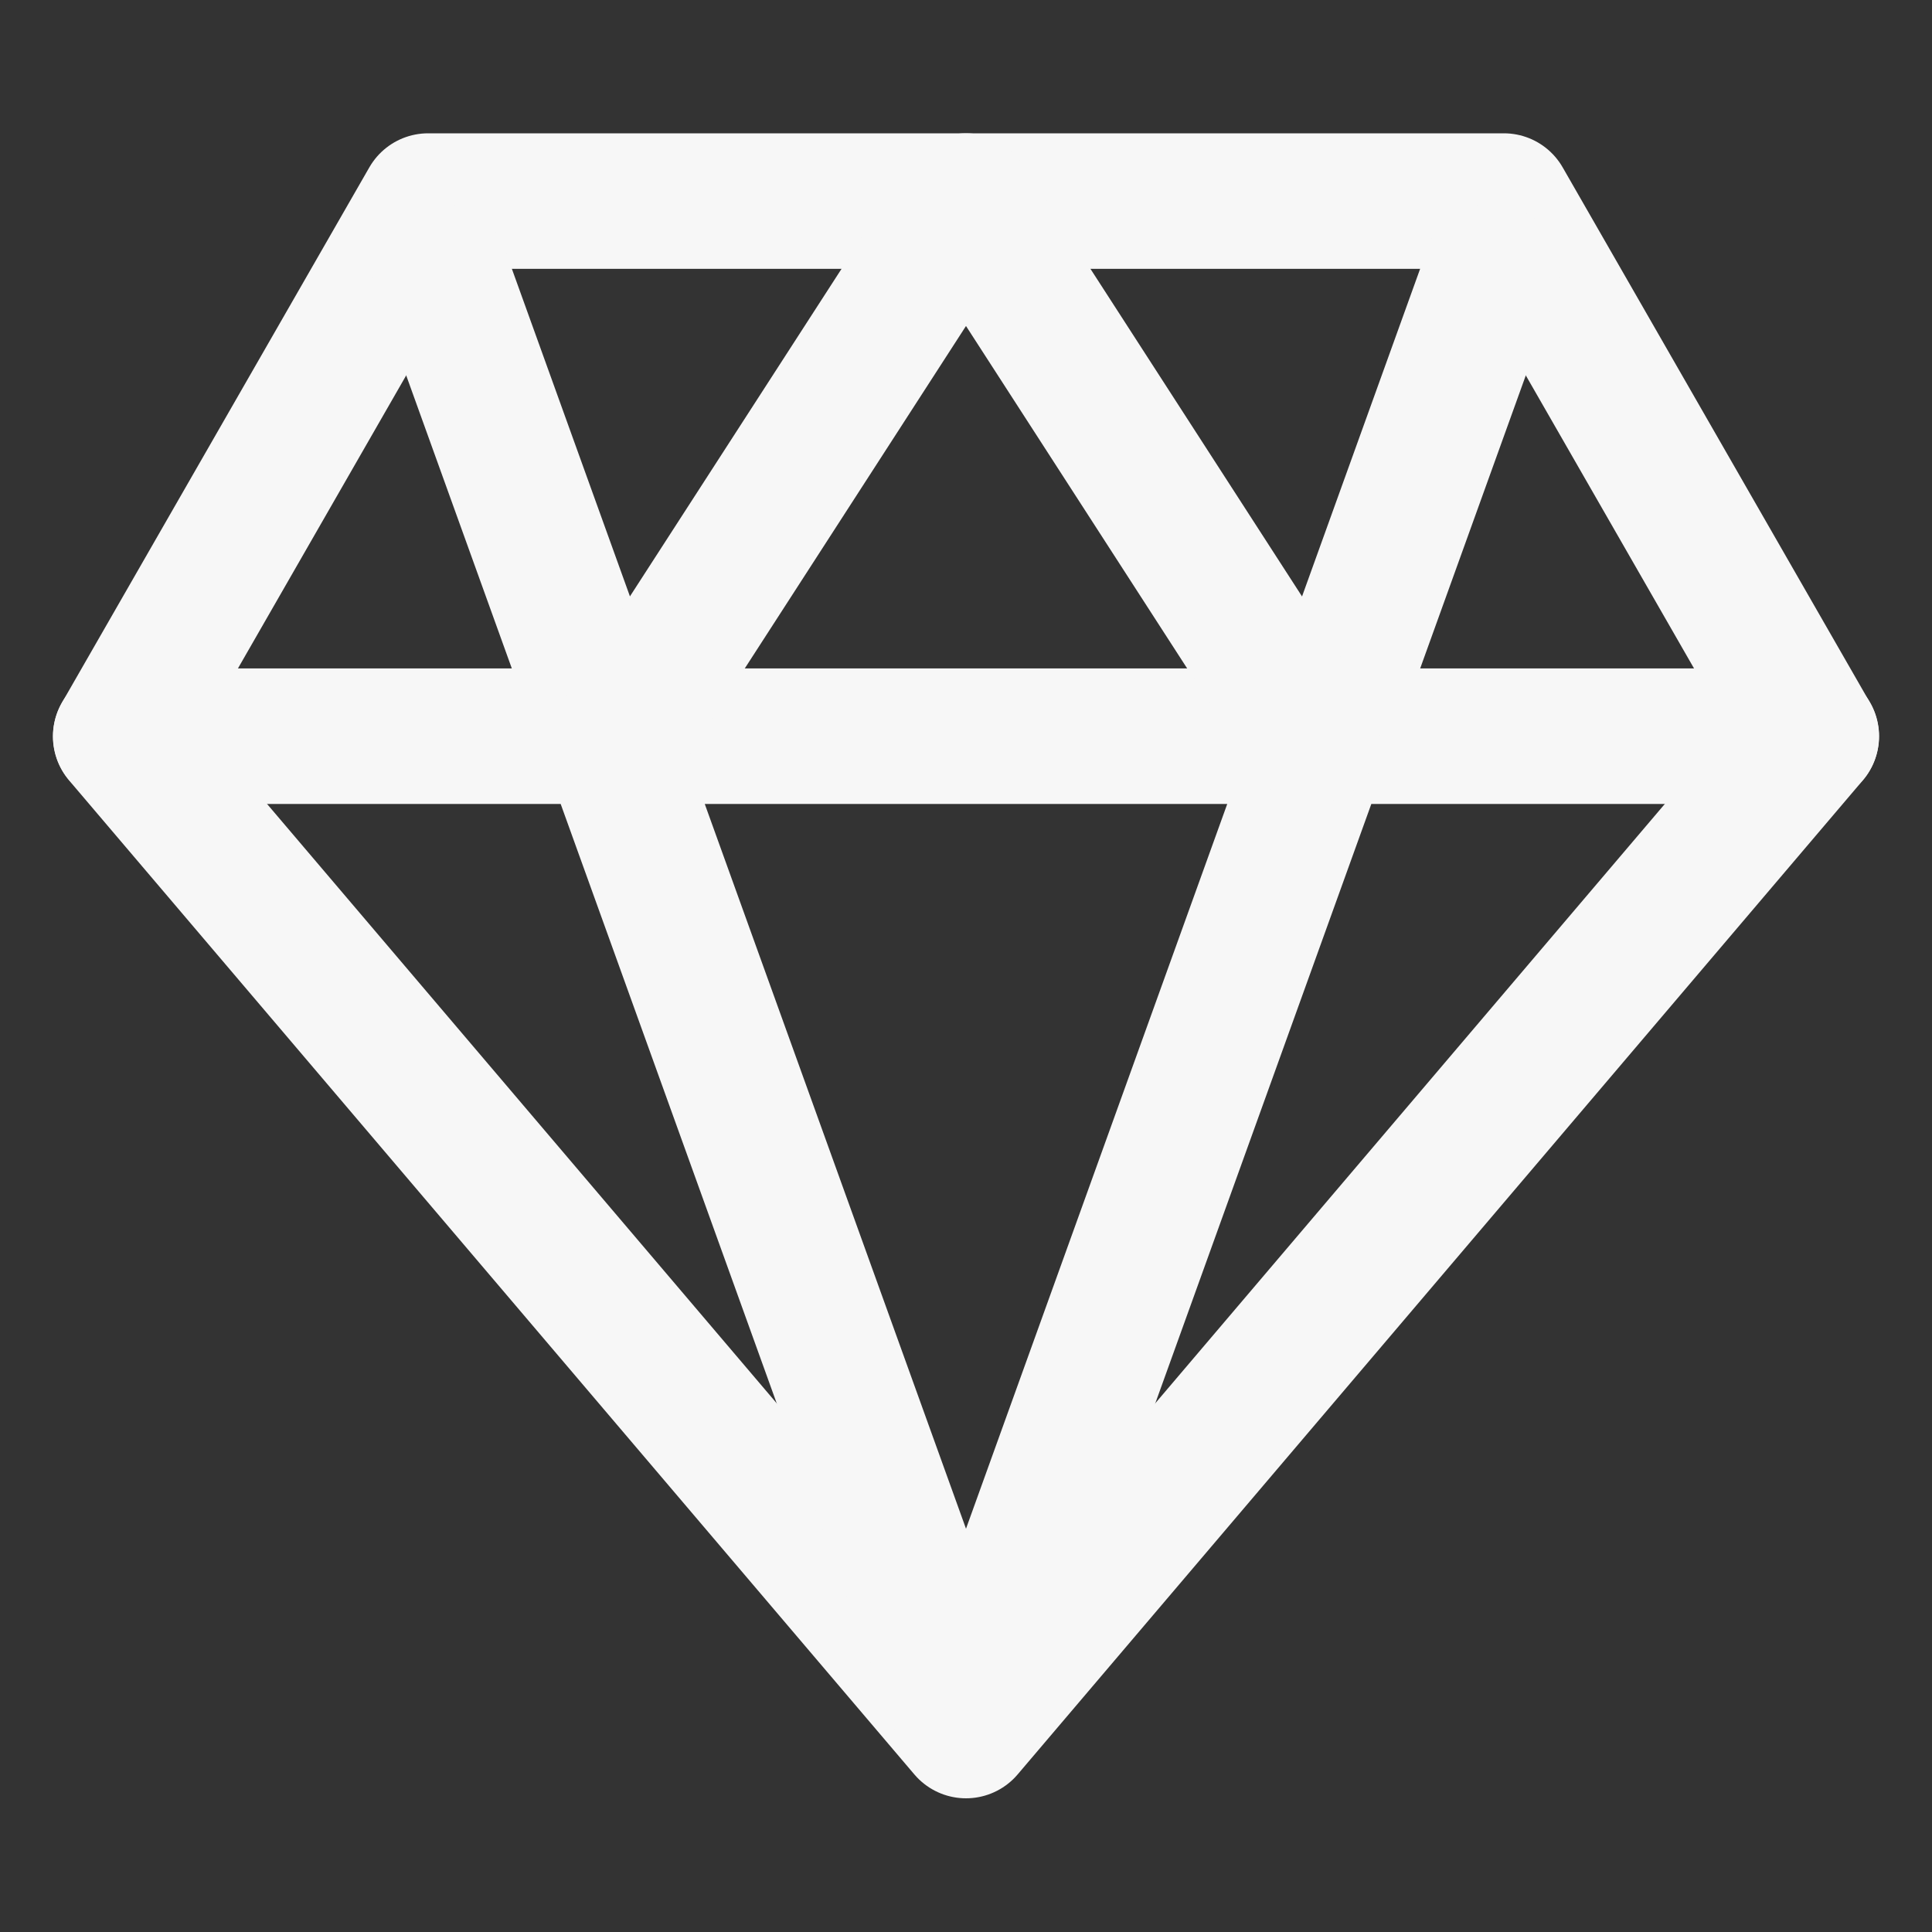
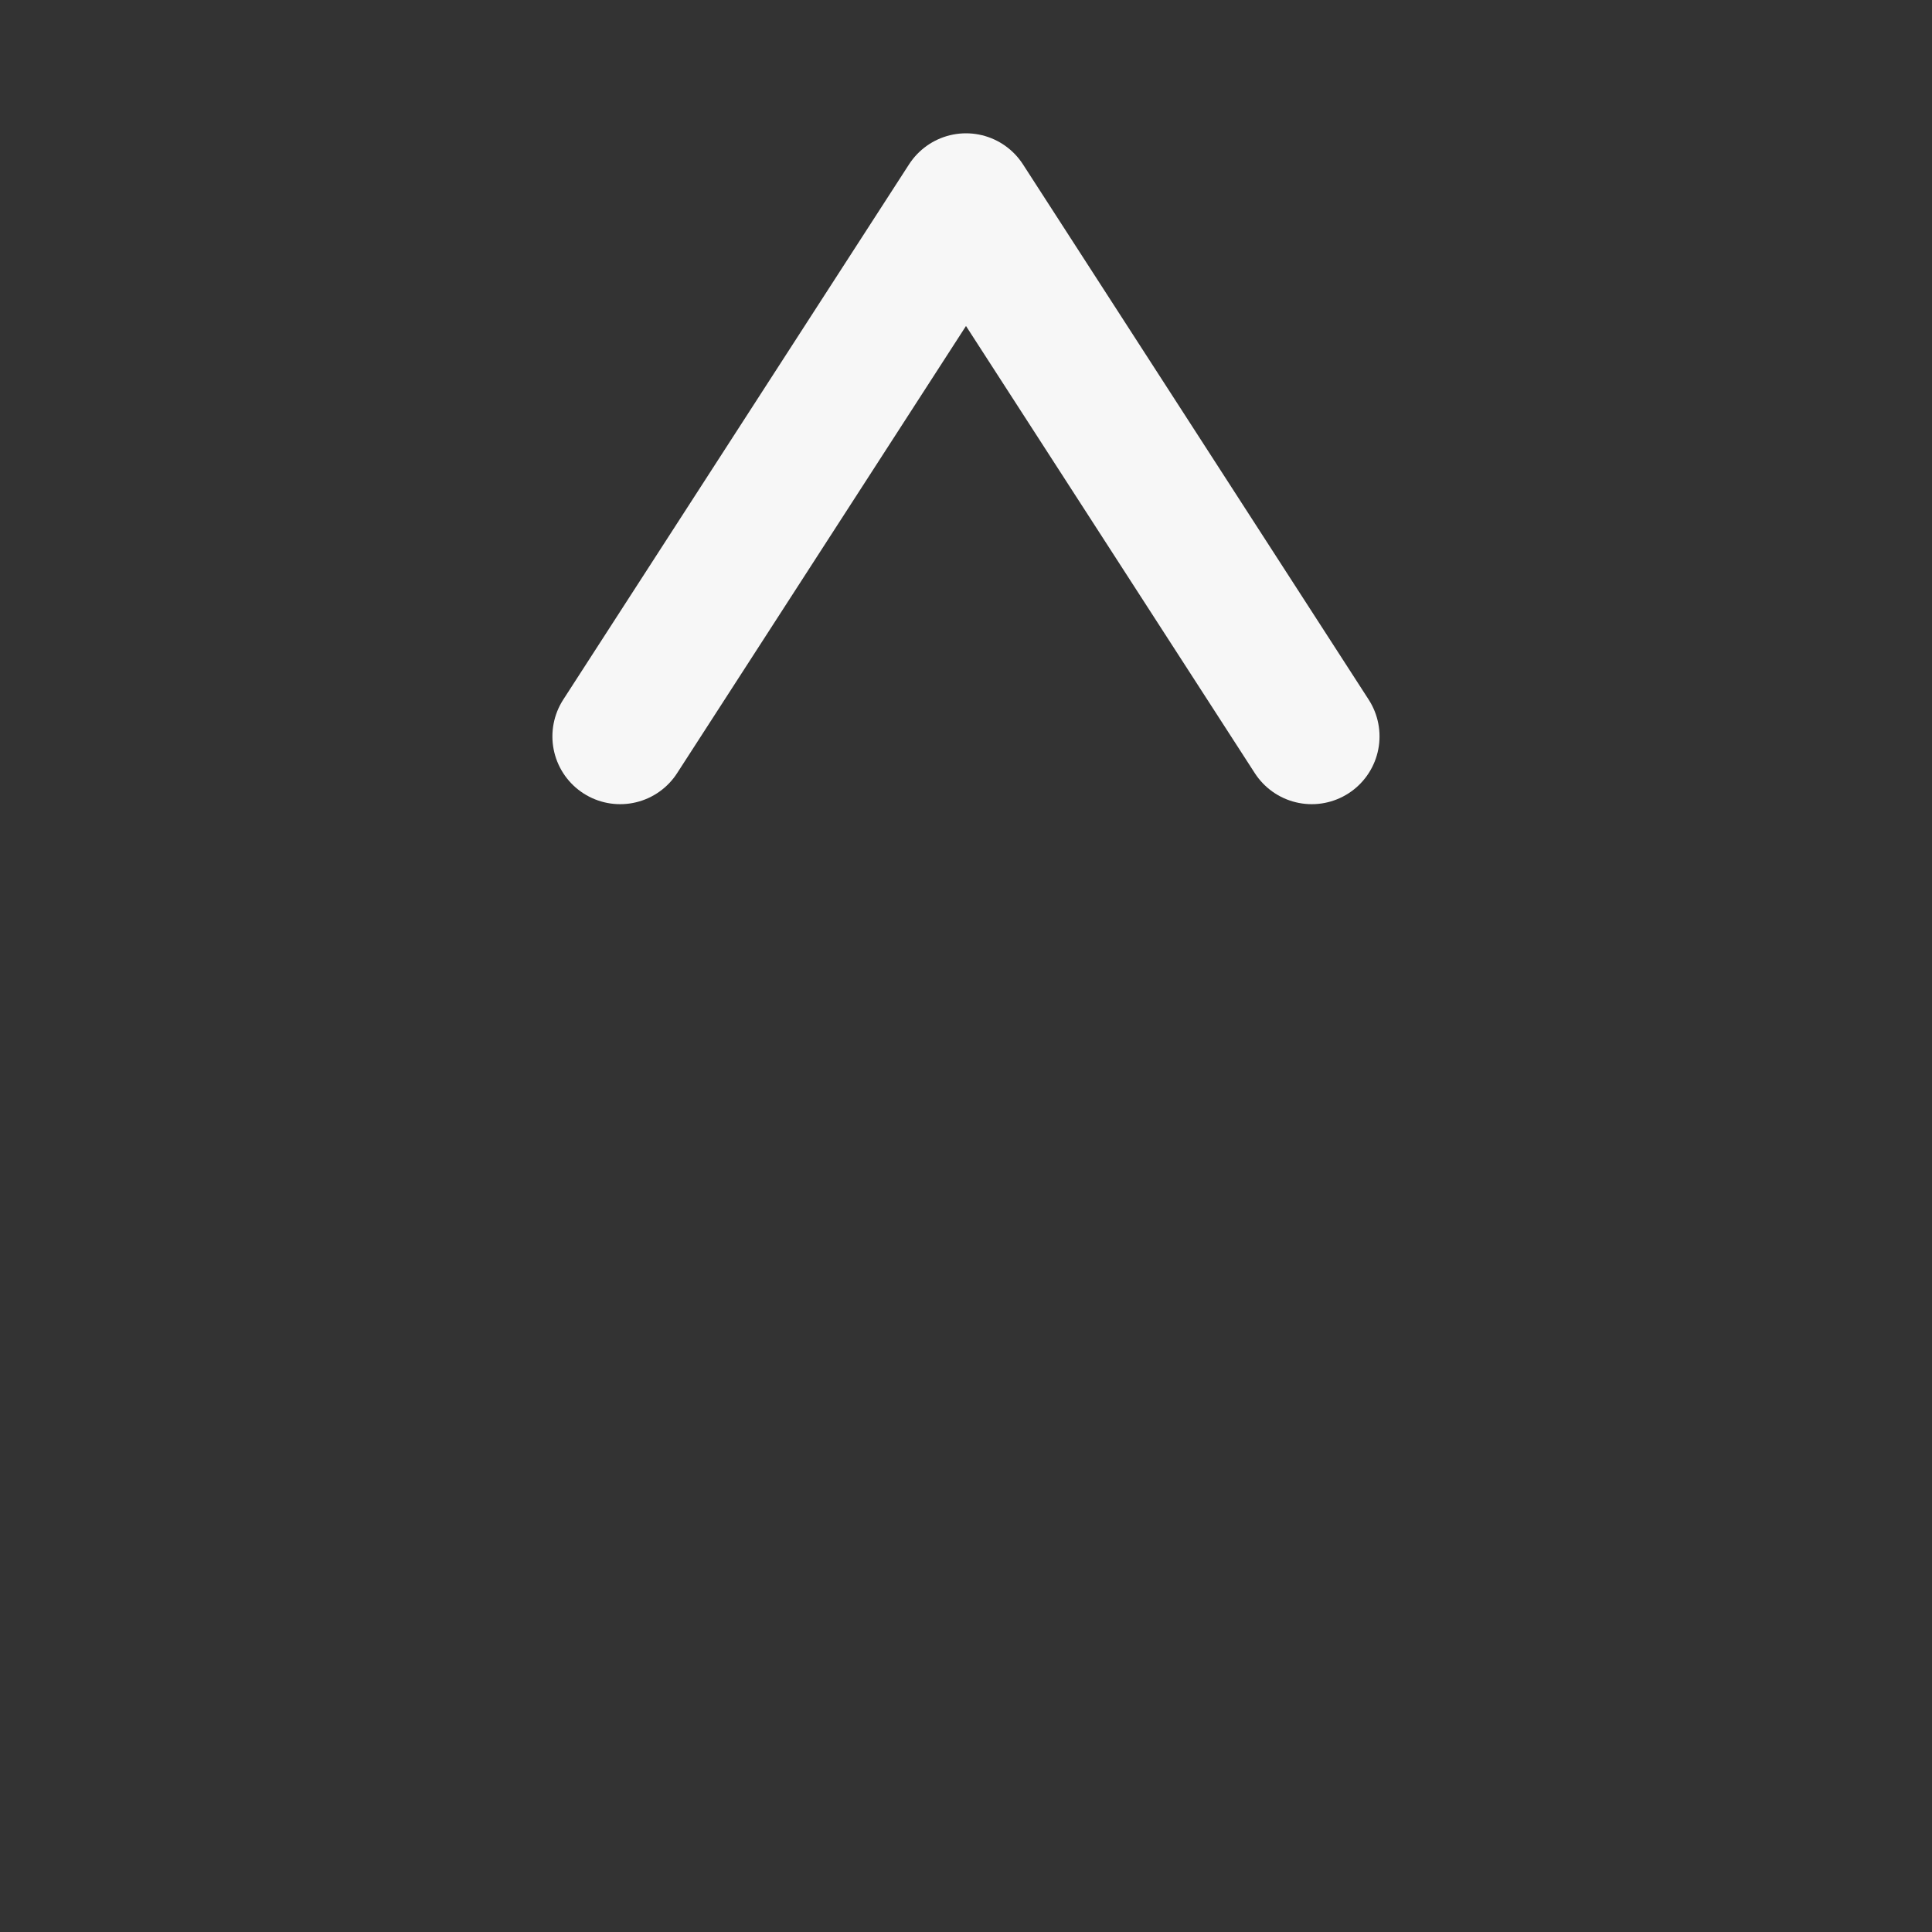
<svg xmlns="http://www.w3.org/2000/svg" width="25" height="25" fill="none">
  <rect width="100%" height="100%" fill="#333333" stroke="none" />
-   <path stroke="#F7F7F7" stroke-linecap="round" stroke-linejoin="round" stroke-width="1.754" d="M5.54 2.602h13.92l3.977 6.927L12.5 22.393 1.562 9.53 5.54 2.602Z" />
-   <path stroke="#F7F7F7" stroke-linecap="round" stroke-linejoin="round" stroke-width="1.754" d="m5.702 3.508 6.798 18.86 6.798-18.86M1.563 9.526h21.875" />
  <path stroke="#F7F7F7" stroke-linecap="round" stroke-linejoin="round" stroke-width="1.754" d="M8.025 9.529 12.5 2.602l4.474 6.927" />
</svg>